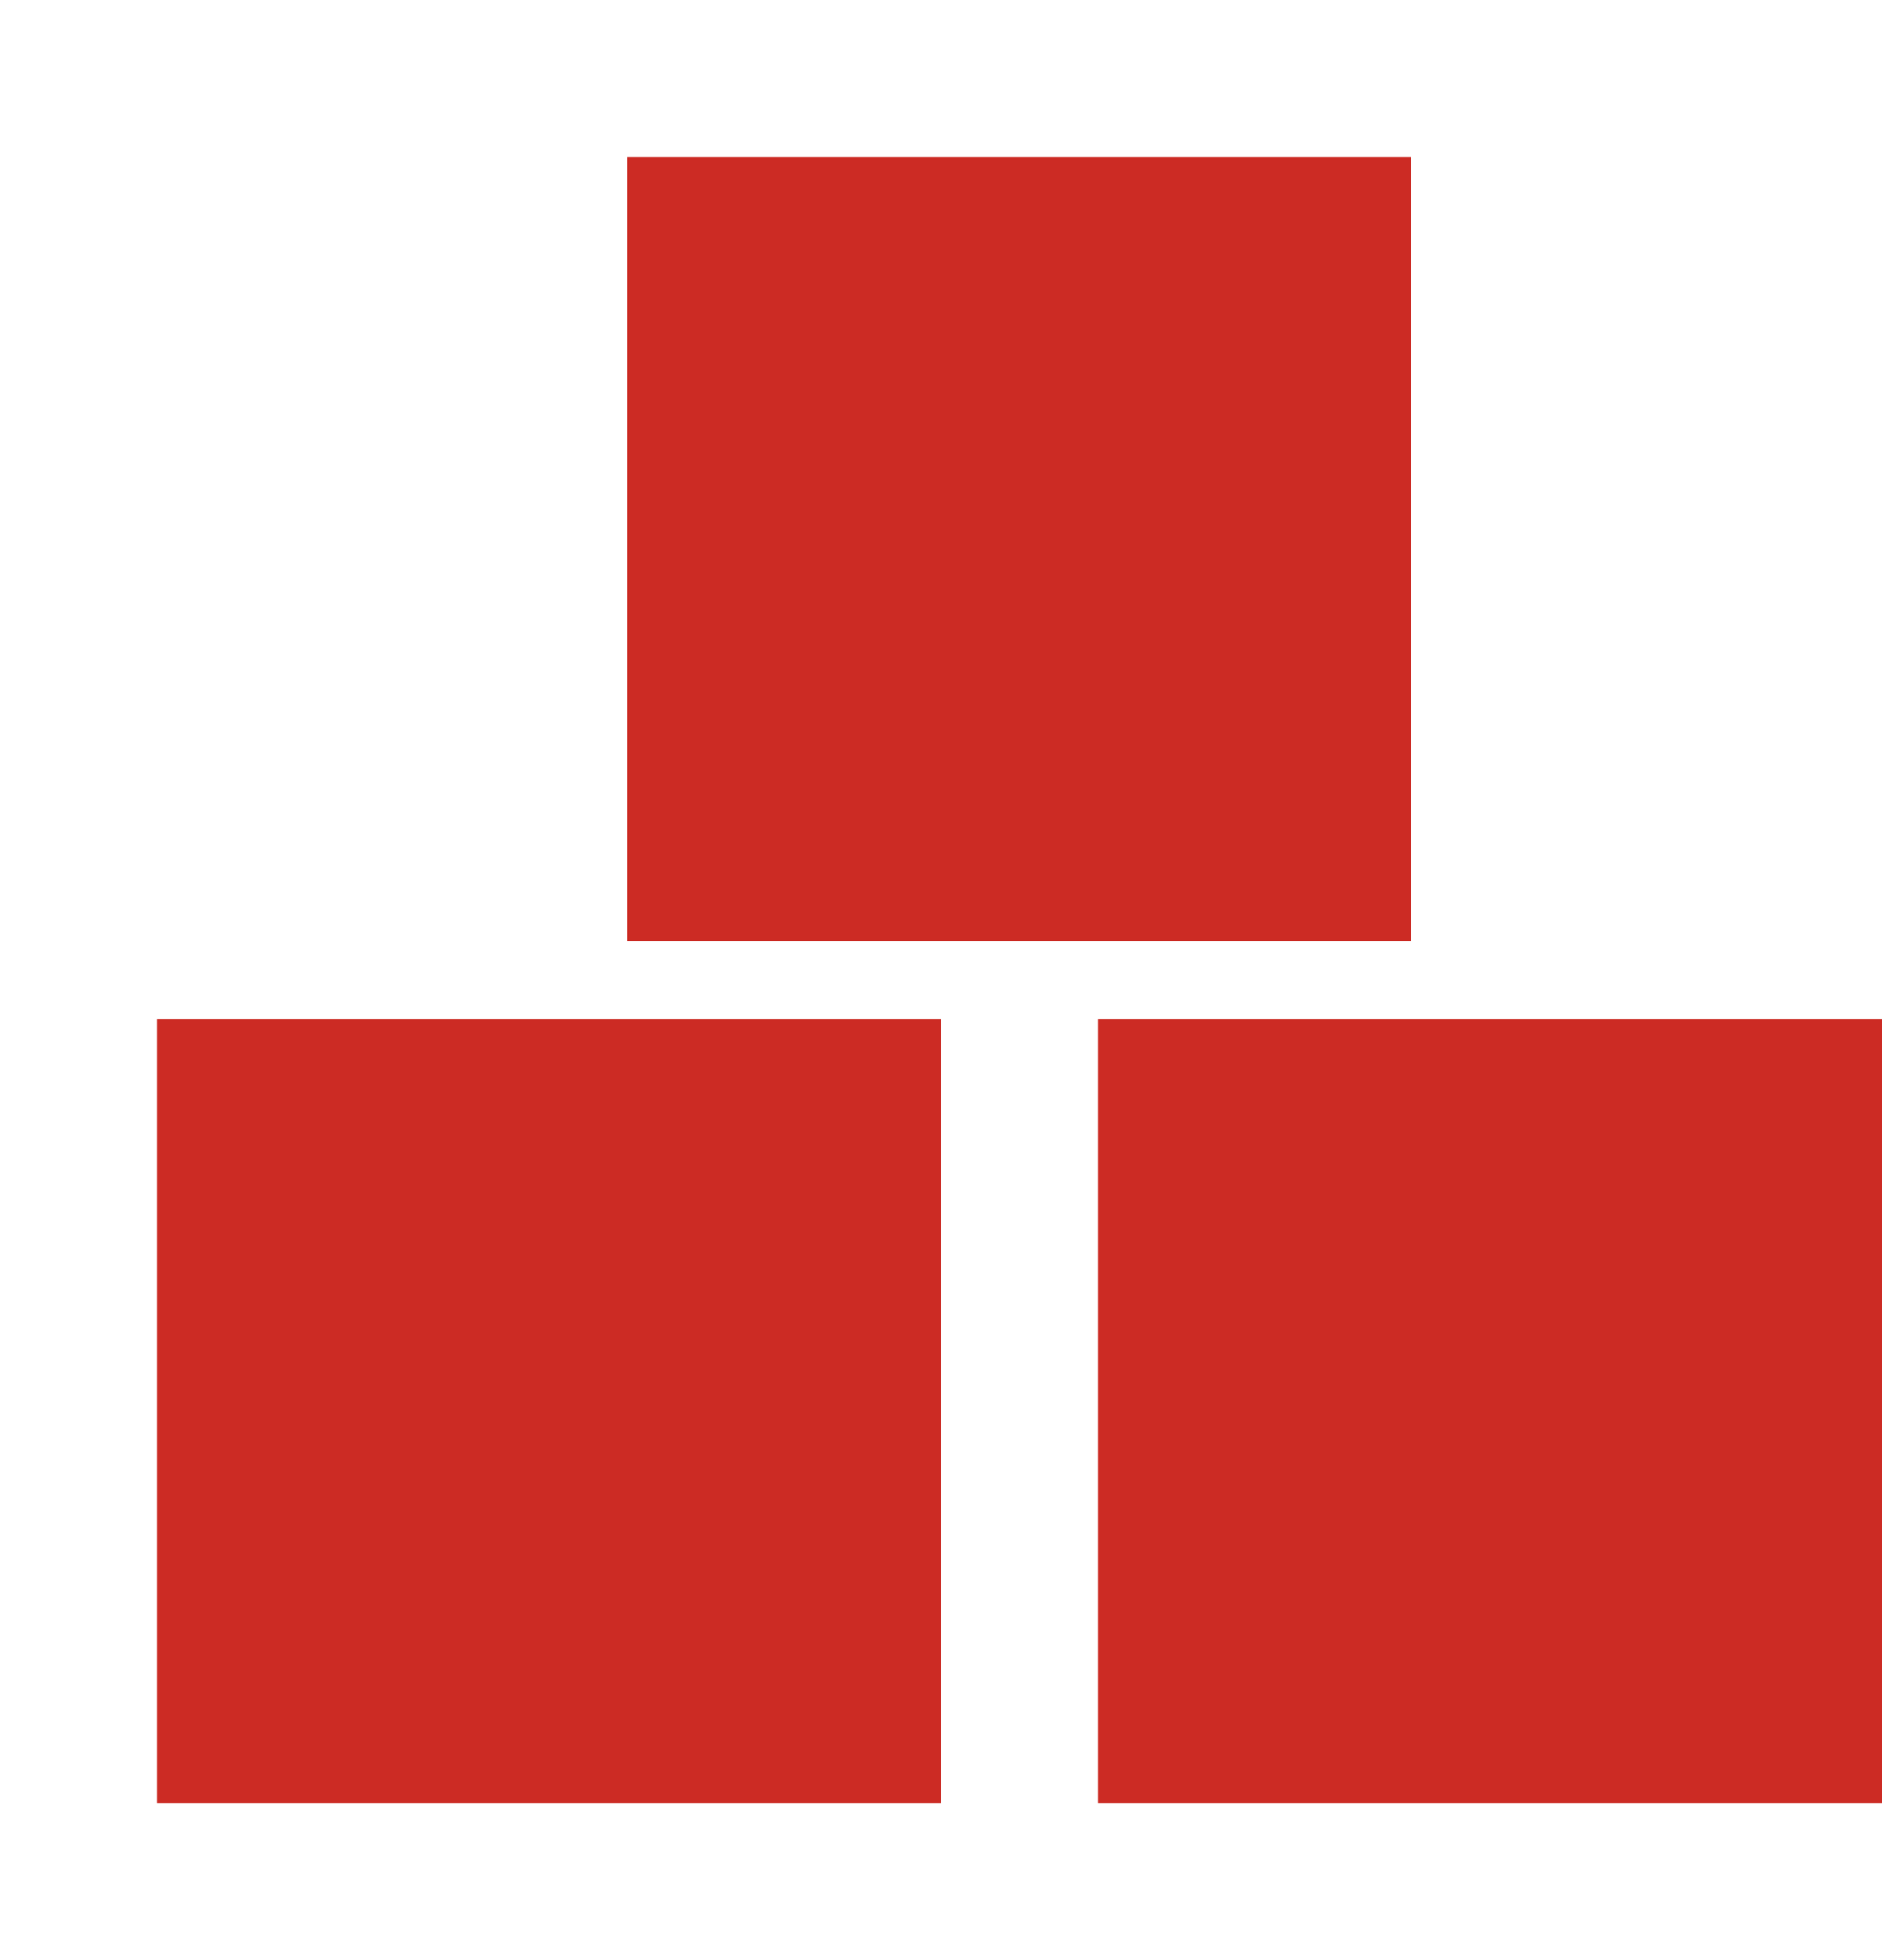
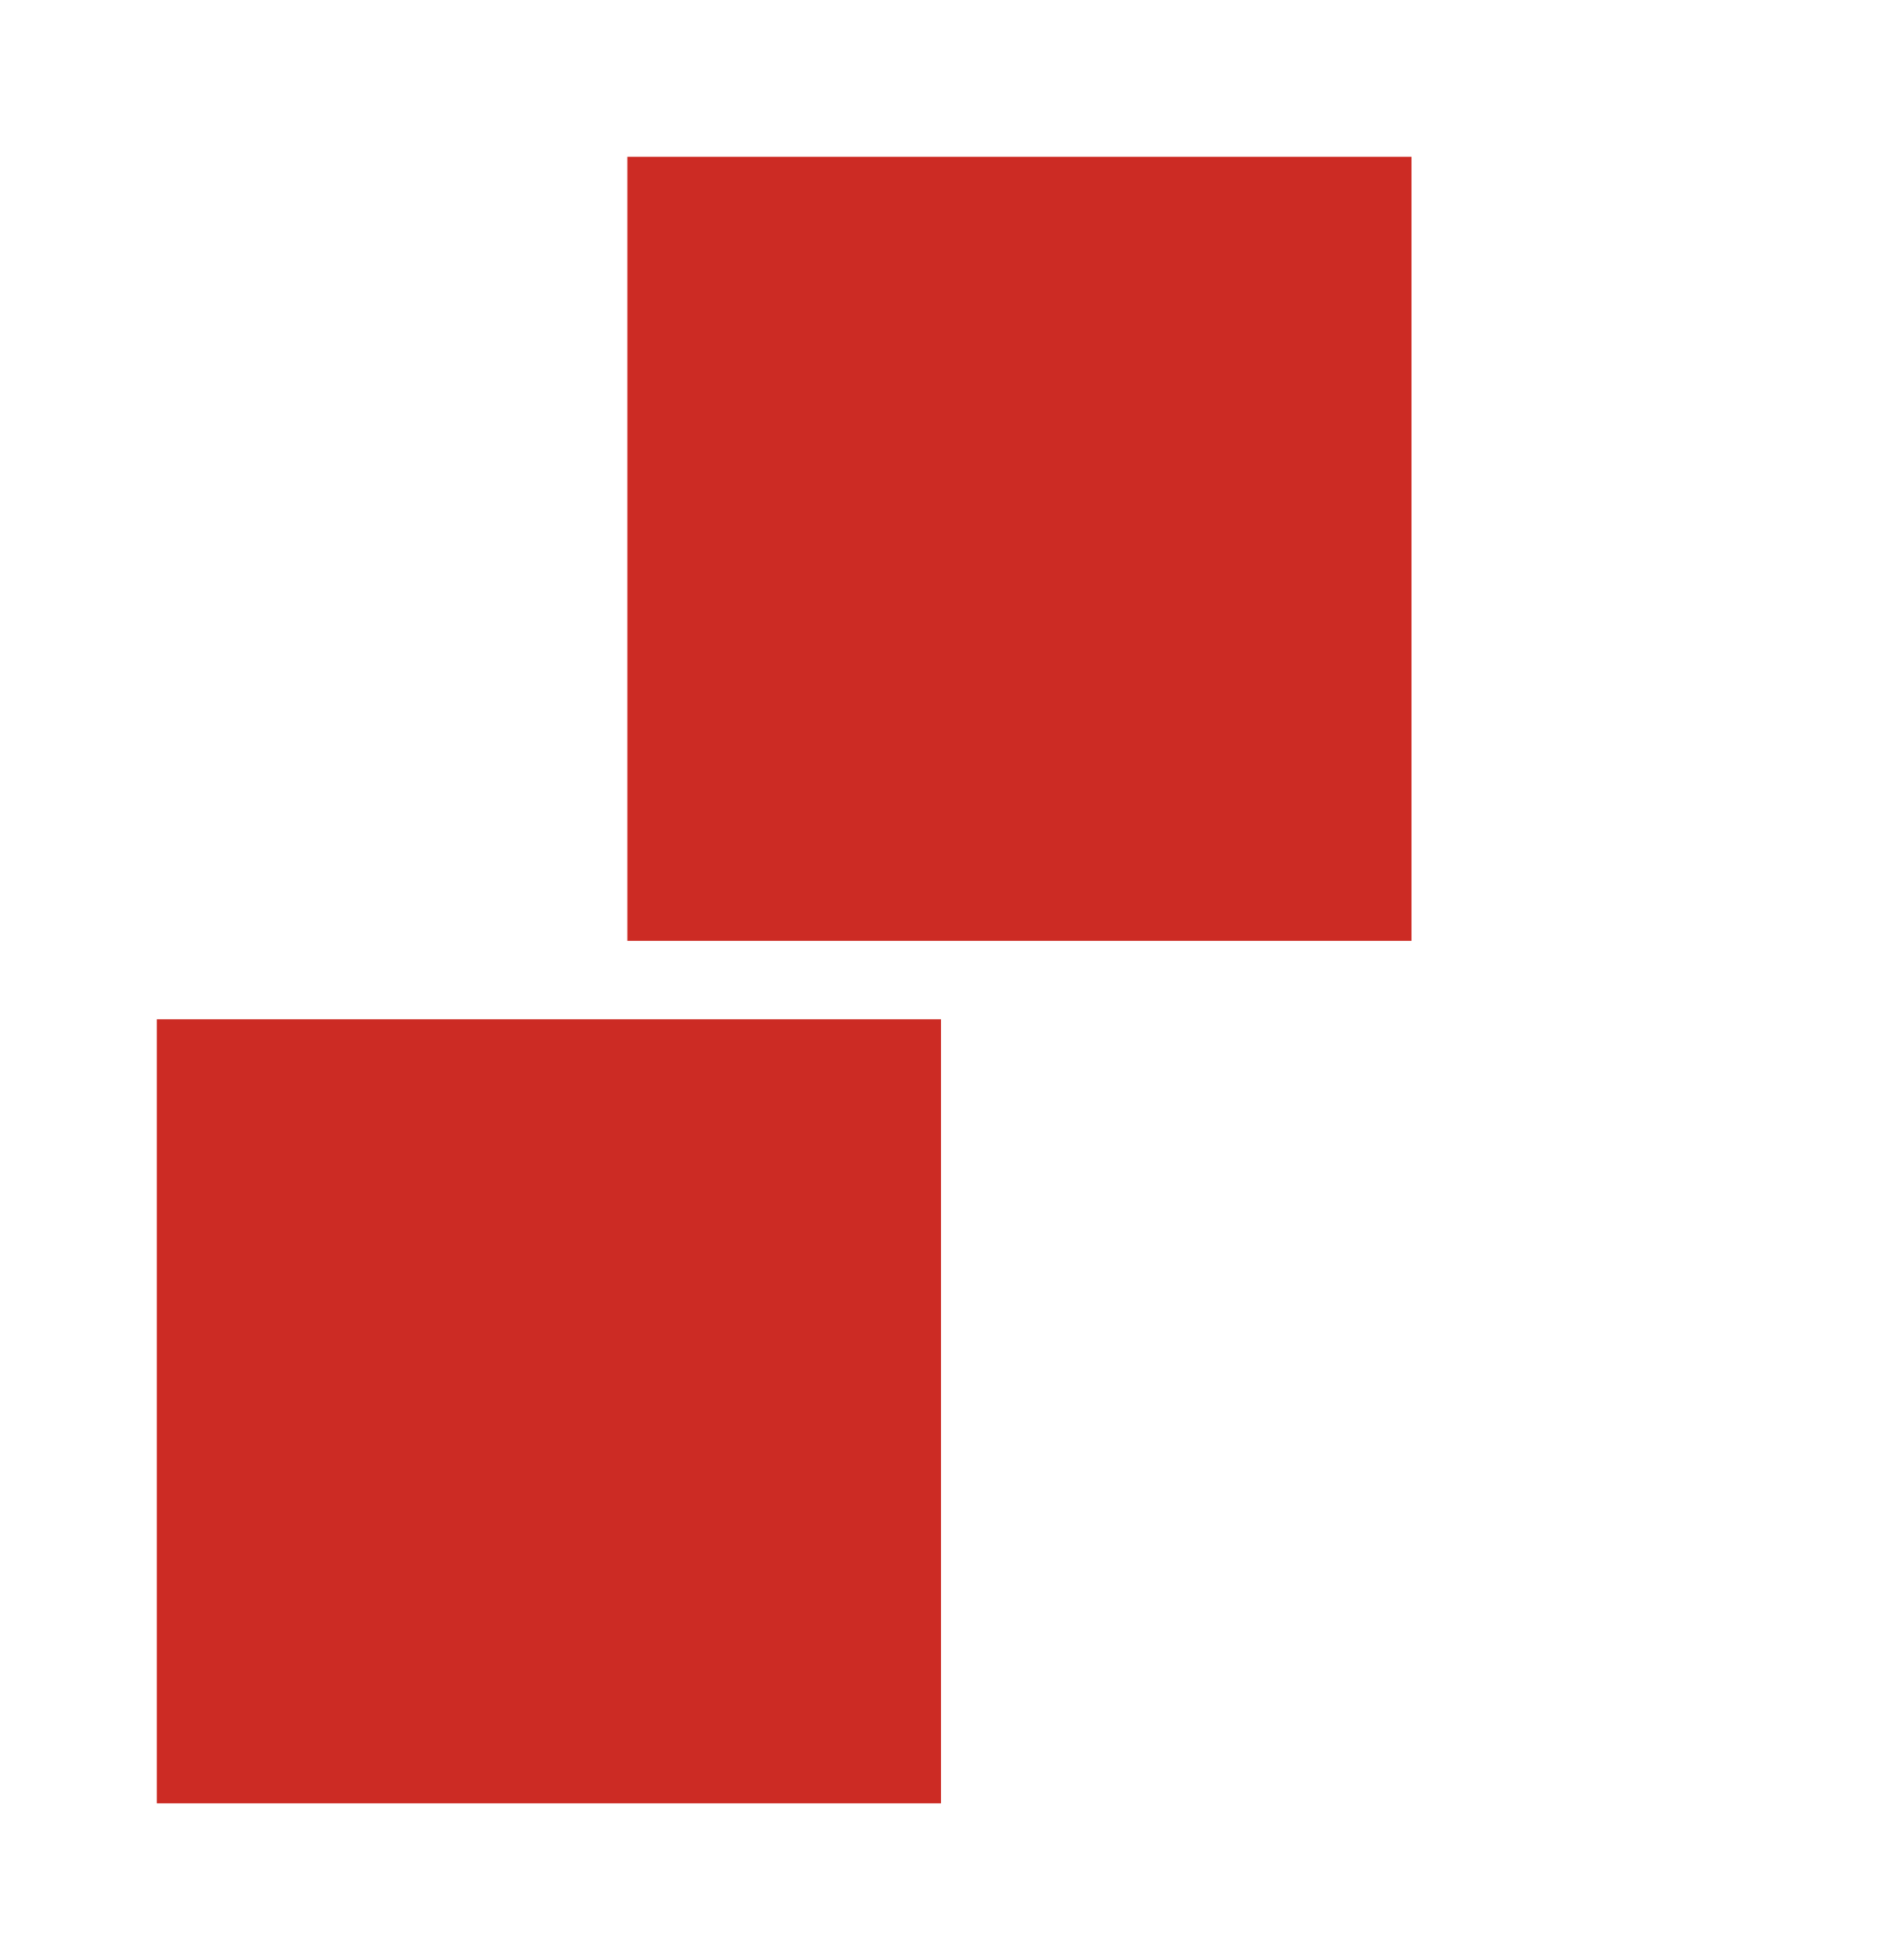
<svg xmlns="http://www.w3.org/2000/svg" width="24" height="25" viewBox="0 0 24 25" fill="none">
  <path d="M2 13V23H12V13H2Z" fill="#CC2B24" />
  <path d="M8 2V12H18V2H8Z" fill="#CC2B24" />
-   <path d="M14 13V23H24V13H14Z" fill="#CC2B24" />
</svg>